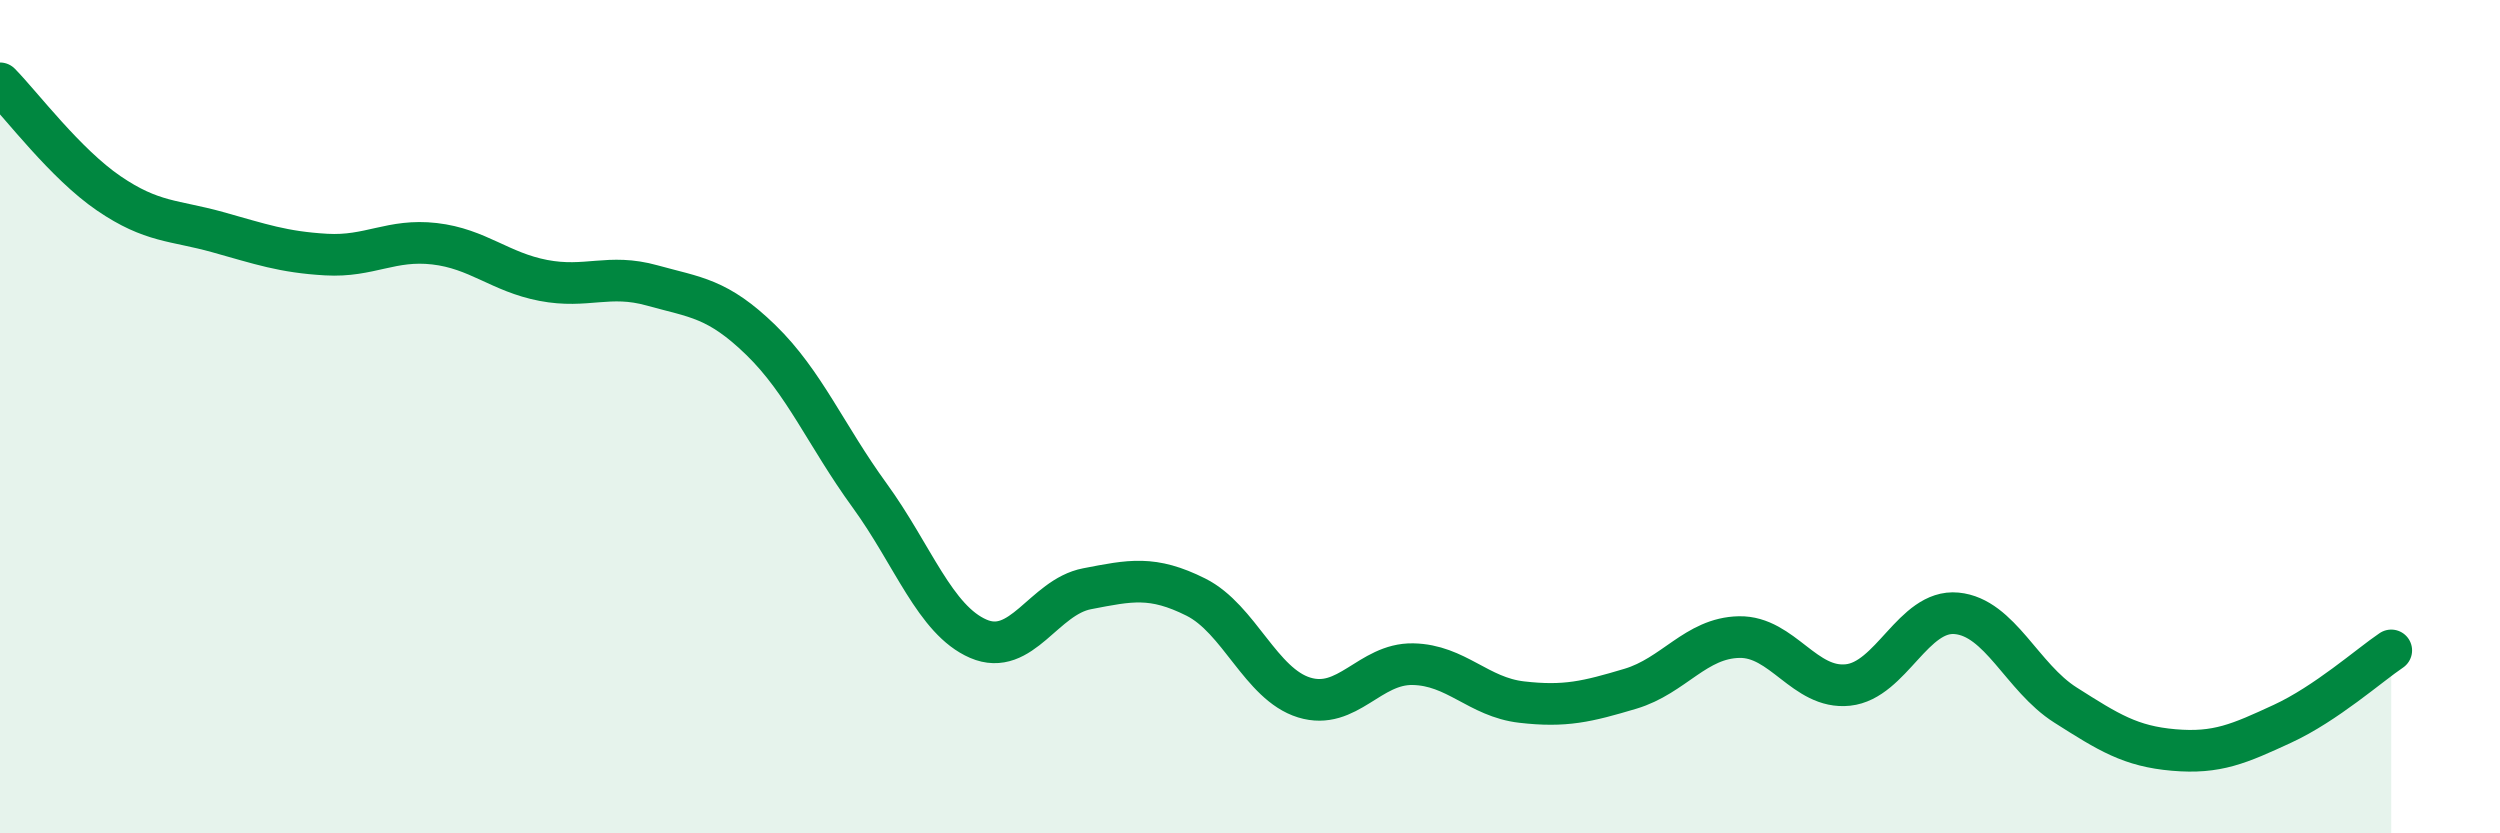
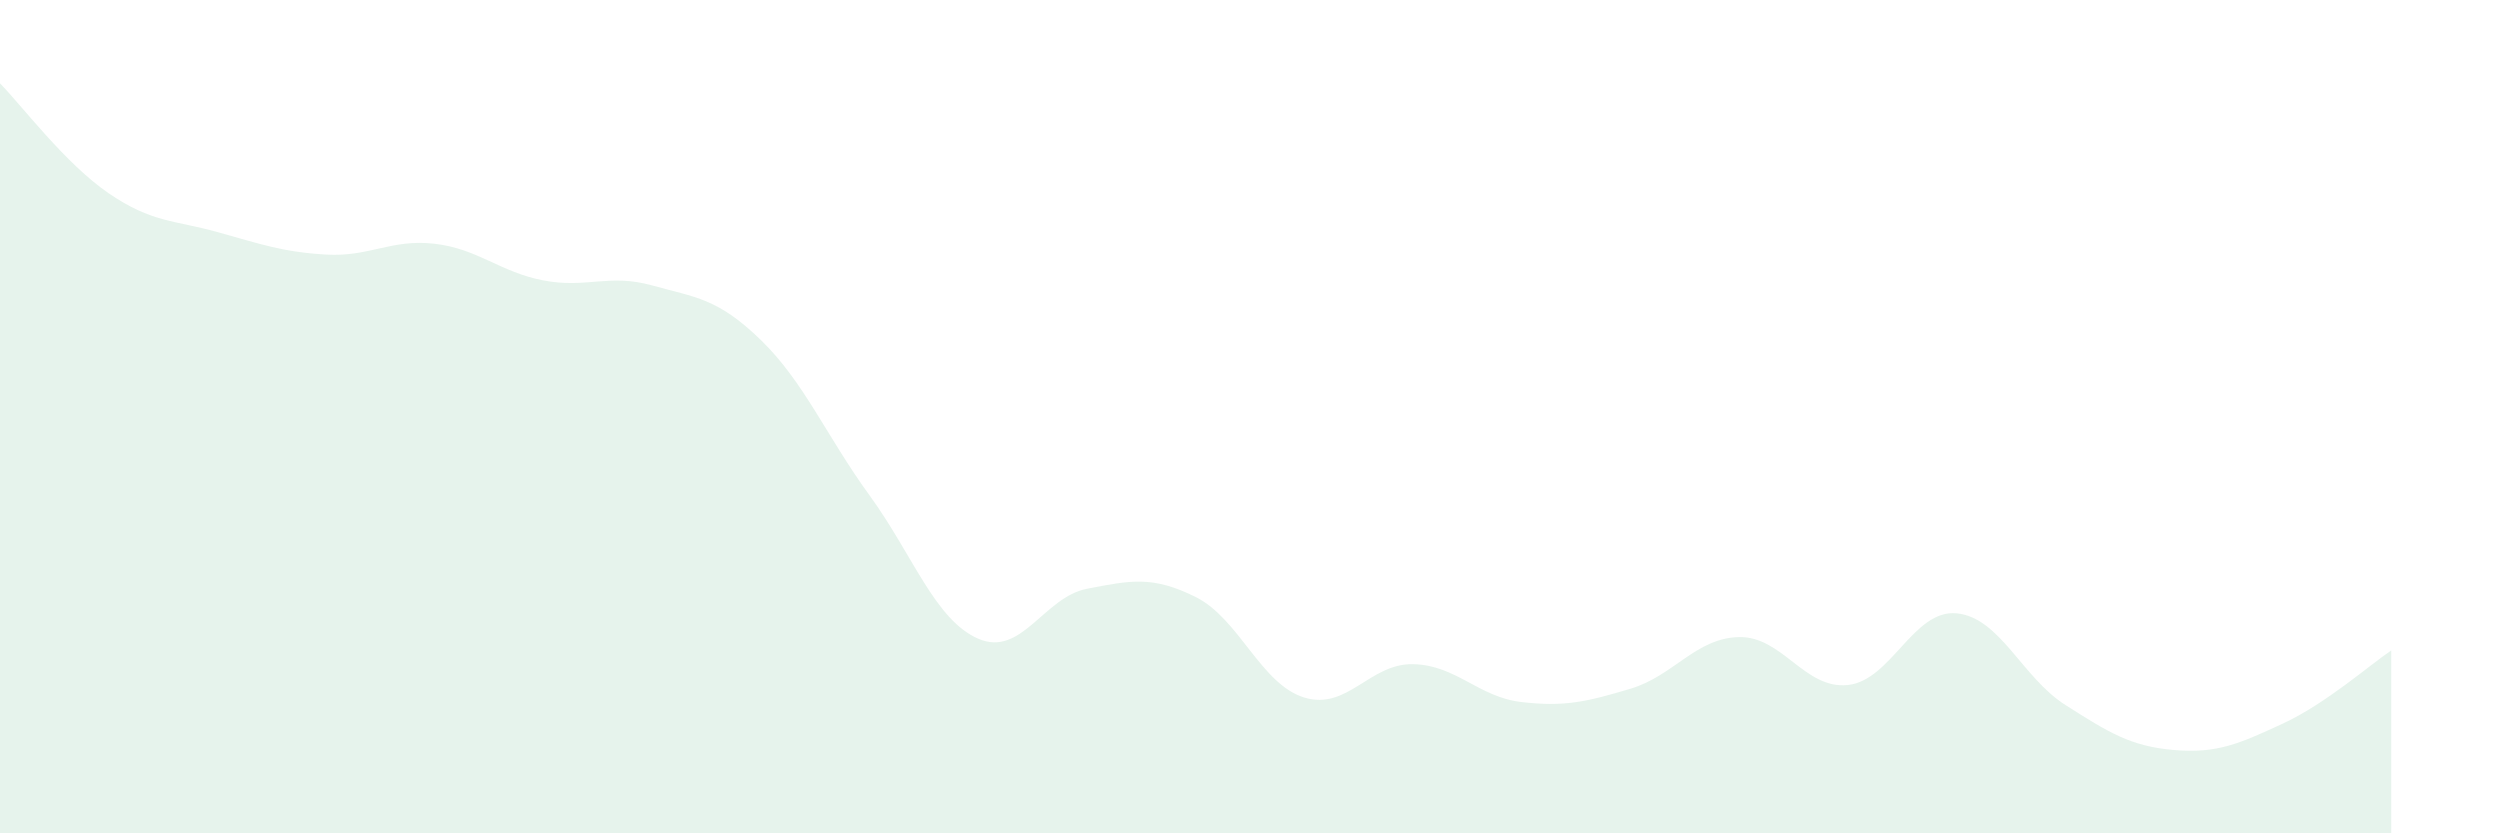
<svg xmlns="http://www.w3.org/2000/svg" width="60" height="20" viewBox="0 0 60 20">
  <path d="M 0,2 C 0.52,2.53 1.57,3.93 2.61,4.64 C 3.65,5.35 4.18,5.28 5.22,5.57 C 6.26,5.86 6.79,6.05 7.83,6.11 C 8.87,6.17 9.39,5.73 10.43,5.85 C 11.47,5.97 12,6.53 13.04,6.73 C 14.08,6.93 14.61,6.56 15.65,6.85 C 16.69,7.14 17.22,7.15 18.26,8.16 C 19.3,9.17 19.83,10.46 20.87,11.89 C 21.91,13.32 22.44,14.88 23.48,15.33 C 24.52,15.78 25.05,14.33 26.09,14.13 C 27.13,13.93 27.66,13.81 28.7,14.33 C 29.74,14.85 30.26,16.42 31.3,16.74 C 32.34,17.06 32.87,15.92 33.91,15.94 C 34.95,15.96 35.48,16.73 36.52,16.85 C 37.56,16.97 38.09,16.84 39.13,16.53 C 40.17,16.22 40.7,15.31 41.74,15.29 C 42.78,15.27 43.31,16.55 44.35,16.44 C 45.39,16.33 45.92,14.62 46.96,14.72 C 48,14.82 48.53,16.26 49.57,16.92 C 50.61,17.58 51.13,17.91 52.17,18 C 53.21,18.09 53.74,17.85 54.78,17.37 C 55.82,16.89 56.87,15.96 57.39,15.61L57.39 20L0 20Z" fill="#008740" opacity="0.1" stroke-linecap="round" stroke-linejoin="round" />
-   <path d="M 0,2 C 0.52,2.53 1.57,3.93 2.61,4.64 C 3.65,5.35 4.18,5.28 5.22,5.57 C 6.26,5.86 6.79,6.05 7.83,6.11 C 8.87,6.17 9.39,5.73 10.43,5.85 C 11.47,5.97 12,6.53 13.04,6.73 C 14.08,6.93 14.61,6.56 15.65,6.85 C 16.69,7.14 17.22,7.15 18.26,8.16 C 19.3,9.17 19.83,10.46 20.87,11.89 C 21.91,13.32 22.44,14.88 23.48,15.33 C 24.52,15.78 25.05,14.33 26.09,14.13 C 27.13,13.93 27.66,13.81 28.7,14.33 C 29.74,14.85 30.26,16.42 31.3,16.74 C 32.34,17.06 32.87,15.92 33.91,15.94 C 34.95,15.96 35.48,16.73 36.52,16.85 C 37.56,16.97 38.09,16.84 39.13,16.53 C 40.17,16.22 40.7,15.31 41.74,15.29 C 42.78,15.27 43.31,16.55 44.35,16.44 C 45.39,16.33 45.92,14.62 46.96,14.72 C 48,14.82 48.53,16.26 49.57,16.92 C 50.61,17.58 51.13,17.91 52.17,18 C 53.21,18.09 53.74,17.85 54.78,17.37 C 55.82,16.89 56.87,15.96 57.39,15.61" stroke="#008740" stroke-width="1" fill="none" stroke-linecap="round" stroke-linejoin="round" />
</svg>